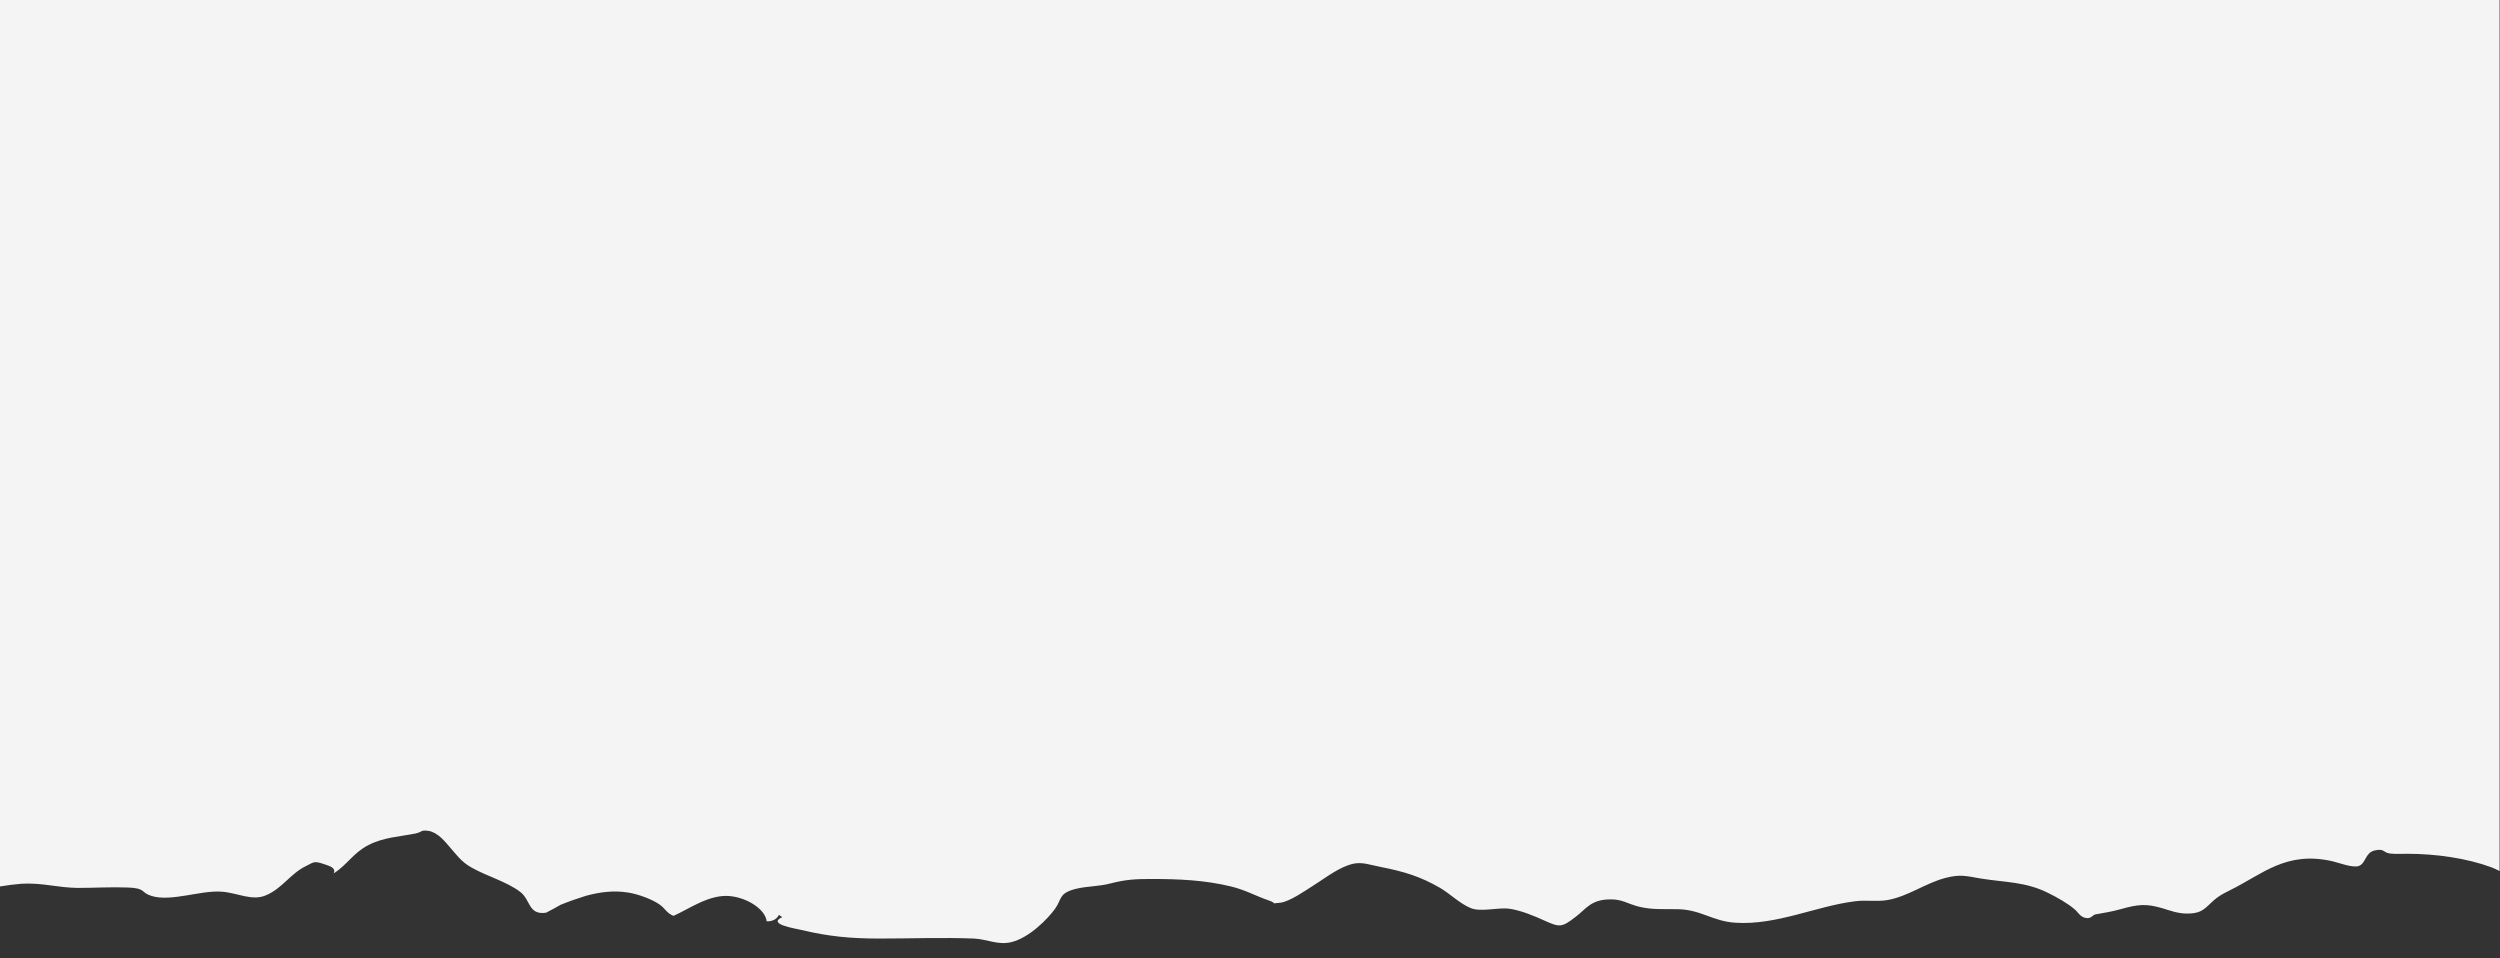
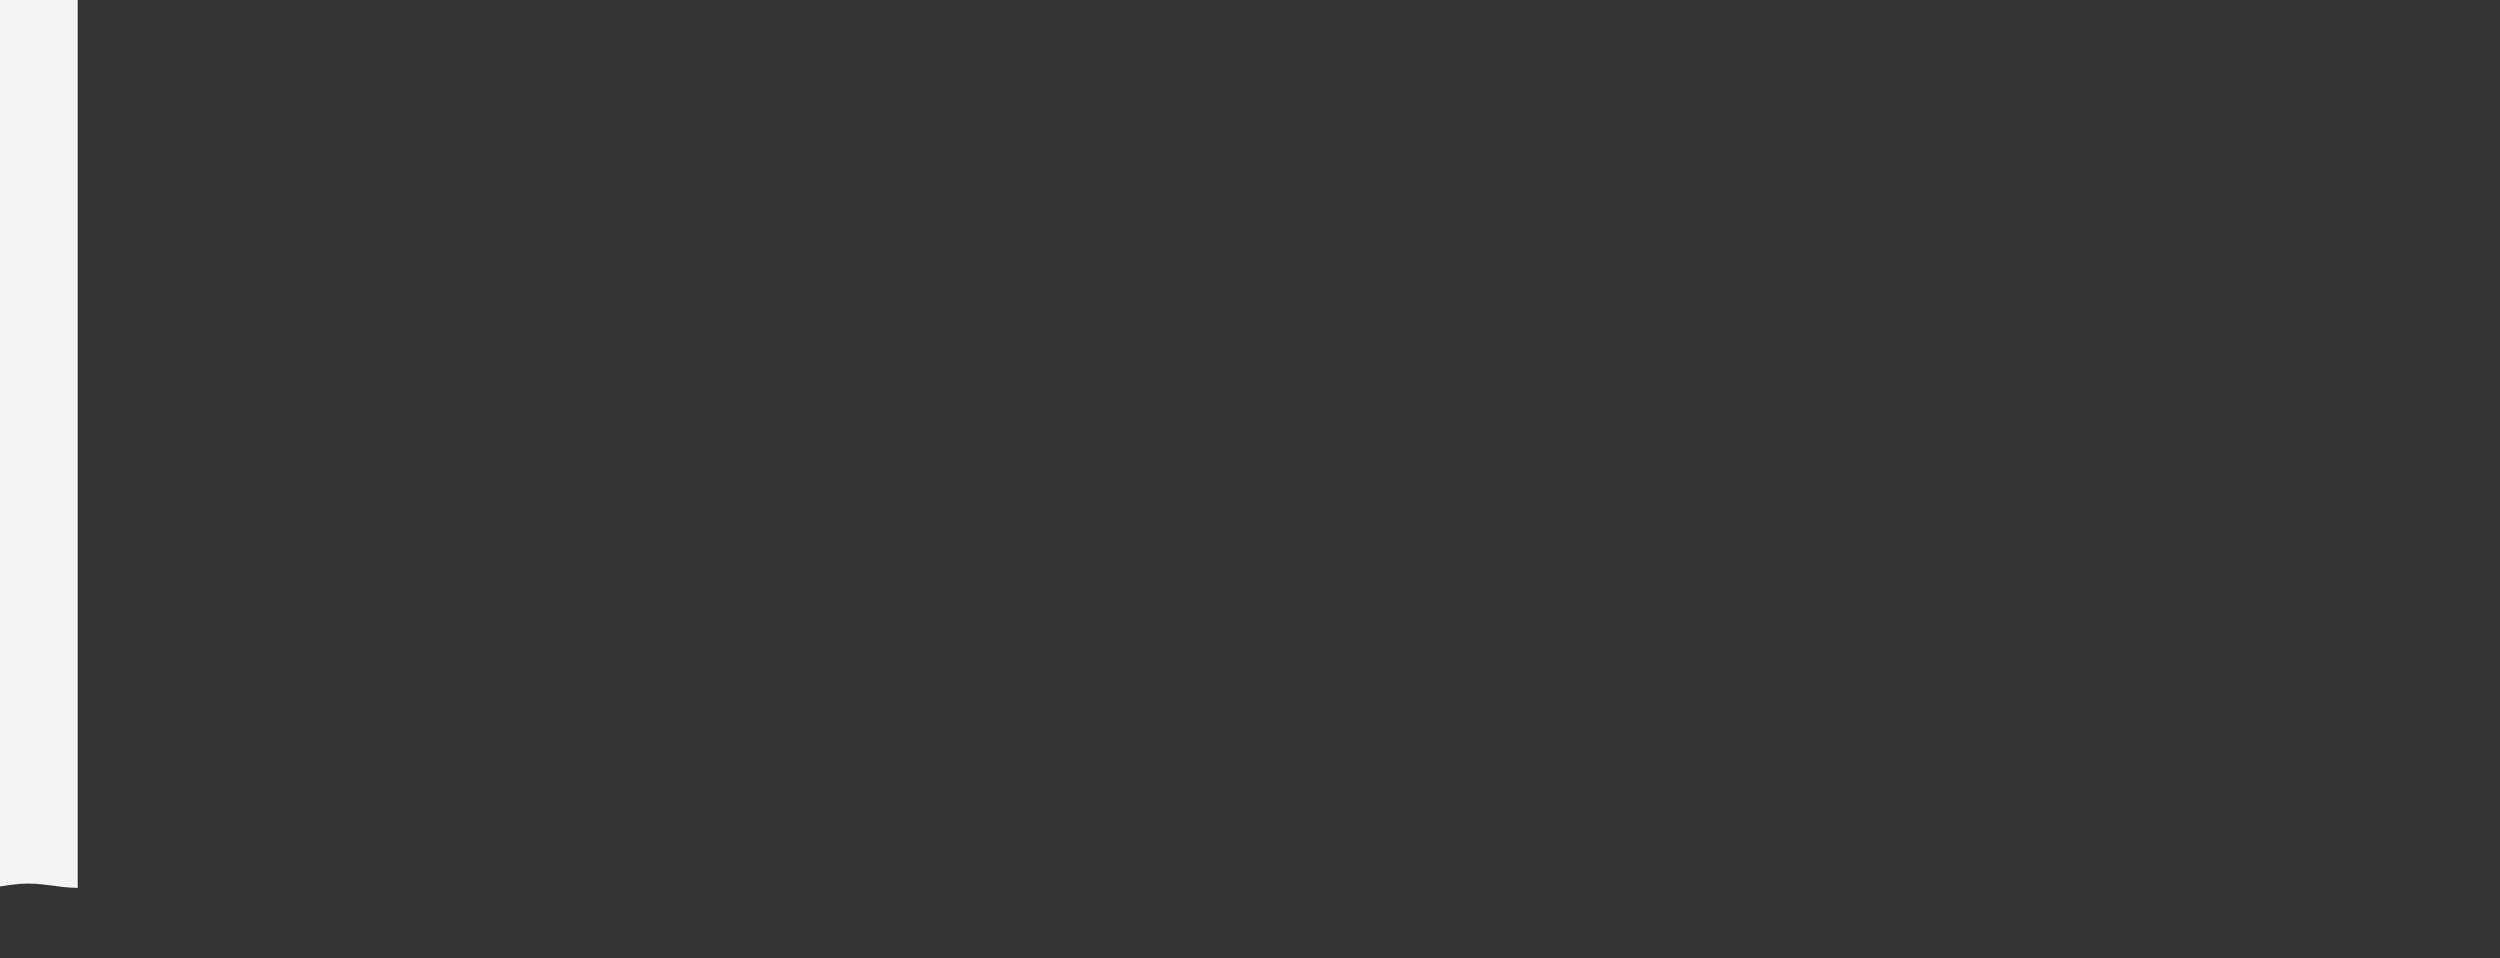
<svg xmlns="http://www.w3.org/2000/svg" viewBox="0 0 1200 460">
  <rect x="0" y="0" width="1200" height="460" fill="#333333" stroke="none" />
  <defs>
    <style>      .cls-1 {        fill: #f4f4f5;      }    </style>
  </defs>
  <g>
    <g id="paper">
-       <path class="cls-1" d="M37.3,426.2c7.9,0,16-.5,23.9-.2,9.2.3,6,2.4,11.7,4.1,9.4,2.8,23.2-2.8,33.4-2.1,7.6.5,14.6,4.6,21.2,1.8,7.9-3.2,12-10.6,19.4-14.1,3.6-1.7,3.5-2.7,8.7-.9,3.1,1,5.7,1.9,4.6,4.4,6.6-4.2,9.3-9.8,16.7-13.6,7.2-3.7,14.9-4,22.4-5.5,3.7-.8,2.5-1.8,6.3-1.3,4.6.7,8.2,5.4,10.2,7.7,3.3,3.7,5.5,7.1,10.5,9.9,7.4,4.2,17,6.8,23.4,11.7,5.1,3.9,3.8,11.2,12.4,10,2.4-1.2,4.7-2.5,7-3.8,3.9-1.6,7.9-3,12.1-4.3,6.5-1.8,13.3-2.7,20.2-1.6,5.1.8,11.8,3.3,15.4,5.9,2.5,1.8,3.3,4.1,6.5,5.3,7.3-3.2,17.1-10.4,26.9-9.5,8.7.8,17.2,6.5,17.8,12.1,3,.2,5.1-1.3,5.9-3.1.5.4,1,.8,1.6,1.1-7.4,3.4,5.9,5.4,9.3,6.2,12.9,3.1,23.6,4.1,37.4,4.1,15,0,30.3-.6,45.3,0,6.5.3,11.5,3.3,18,1.7,8.6-2.1,17.5-11.2,21-16.1,3.3-4.6,1.5-7.5,10.5-9.6,5.4-1.2,10.6-1,16.2-2.5,7.1-1.8,11.6-2.1,19.1-2.1,13.4,0,25.8.5,38.6,3.6,7,1.7,11.9,4.6,18.1,6.7,4.7,1.6,0,1.6,5.5,1.1,4.4-.4,12.8-6.3,15.2-7.8,4.9-3,11.2-8,17.4-10.2,5.7-2.1,8.9-.5,15.5.8,11.7,2.3,19.3,4.7,28.5,10,4.7,2.7,9.7,7.7,14.9,9.8,5.1,2,13.1-.5,18.6.3,5.6.8,12.2,3.6,16.8,5.7,7.3,3.3,8.3,3.3,15-1.9,5.1-3.9,7.2-8.1,16.1-8.3,6.1-.2,8.6,2.1,14.2,3.5,6.1,1.5,11.5,1.1,18.3,1.2,11.4.1,16.9,5.8,28,6.5,19.8,1.3,38.8-8,57.4-10.3,5.2-.7,10.5.3,15.7-.6,9.9-1.8,18.1-8.1,27.7-10.6,7.2-1.9,10-.9,17.1.3,11.9,1.9,21.1,1.5,31.8,6.7,4.7,2.3,9.7,5.1,13.3,8.2,1.7,1.5,2.7,4,6,4.1,1.9,0,2.6-1.6,3.8-1.8,4.4-.8,7.8-1.3,12.1-2.5,8.5-2.4,12.3-2.7,19.9-.5,4,1.2,7.5,2.6,12,2.6,5.6,0,7.5-1.4,10.4-4.1,3.6-3.5,5.3-4.7,10.4-7.2,15.4-7.6,26.8-18.9,49-13.8,3.3.8,9.6,3.2,12.5,2.3,3.6-1.2,3.1-6.5,7.8-7.5,4.8-1.1,3.8,1.1,7.5,1.5,2.8.3,5.3.1,8.1.1,13.6,0,28.5,2.1,40.4,6.5,1.3.5,2.6,1.1,3.9,1.8V0H0v425.5c3.4-.6,6.8-1,10.3-1.3,9.7-.6,17.5,1.9,27,2Z" />
+       <path class="cls-1" d="M37.3,426.2V0H0v425.5c3.4-.6,6.8-1,10.3-1.3,9.7-.6,17.5,1.9,27,2Z" />
    </g>
  </g>
</svg>